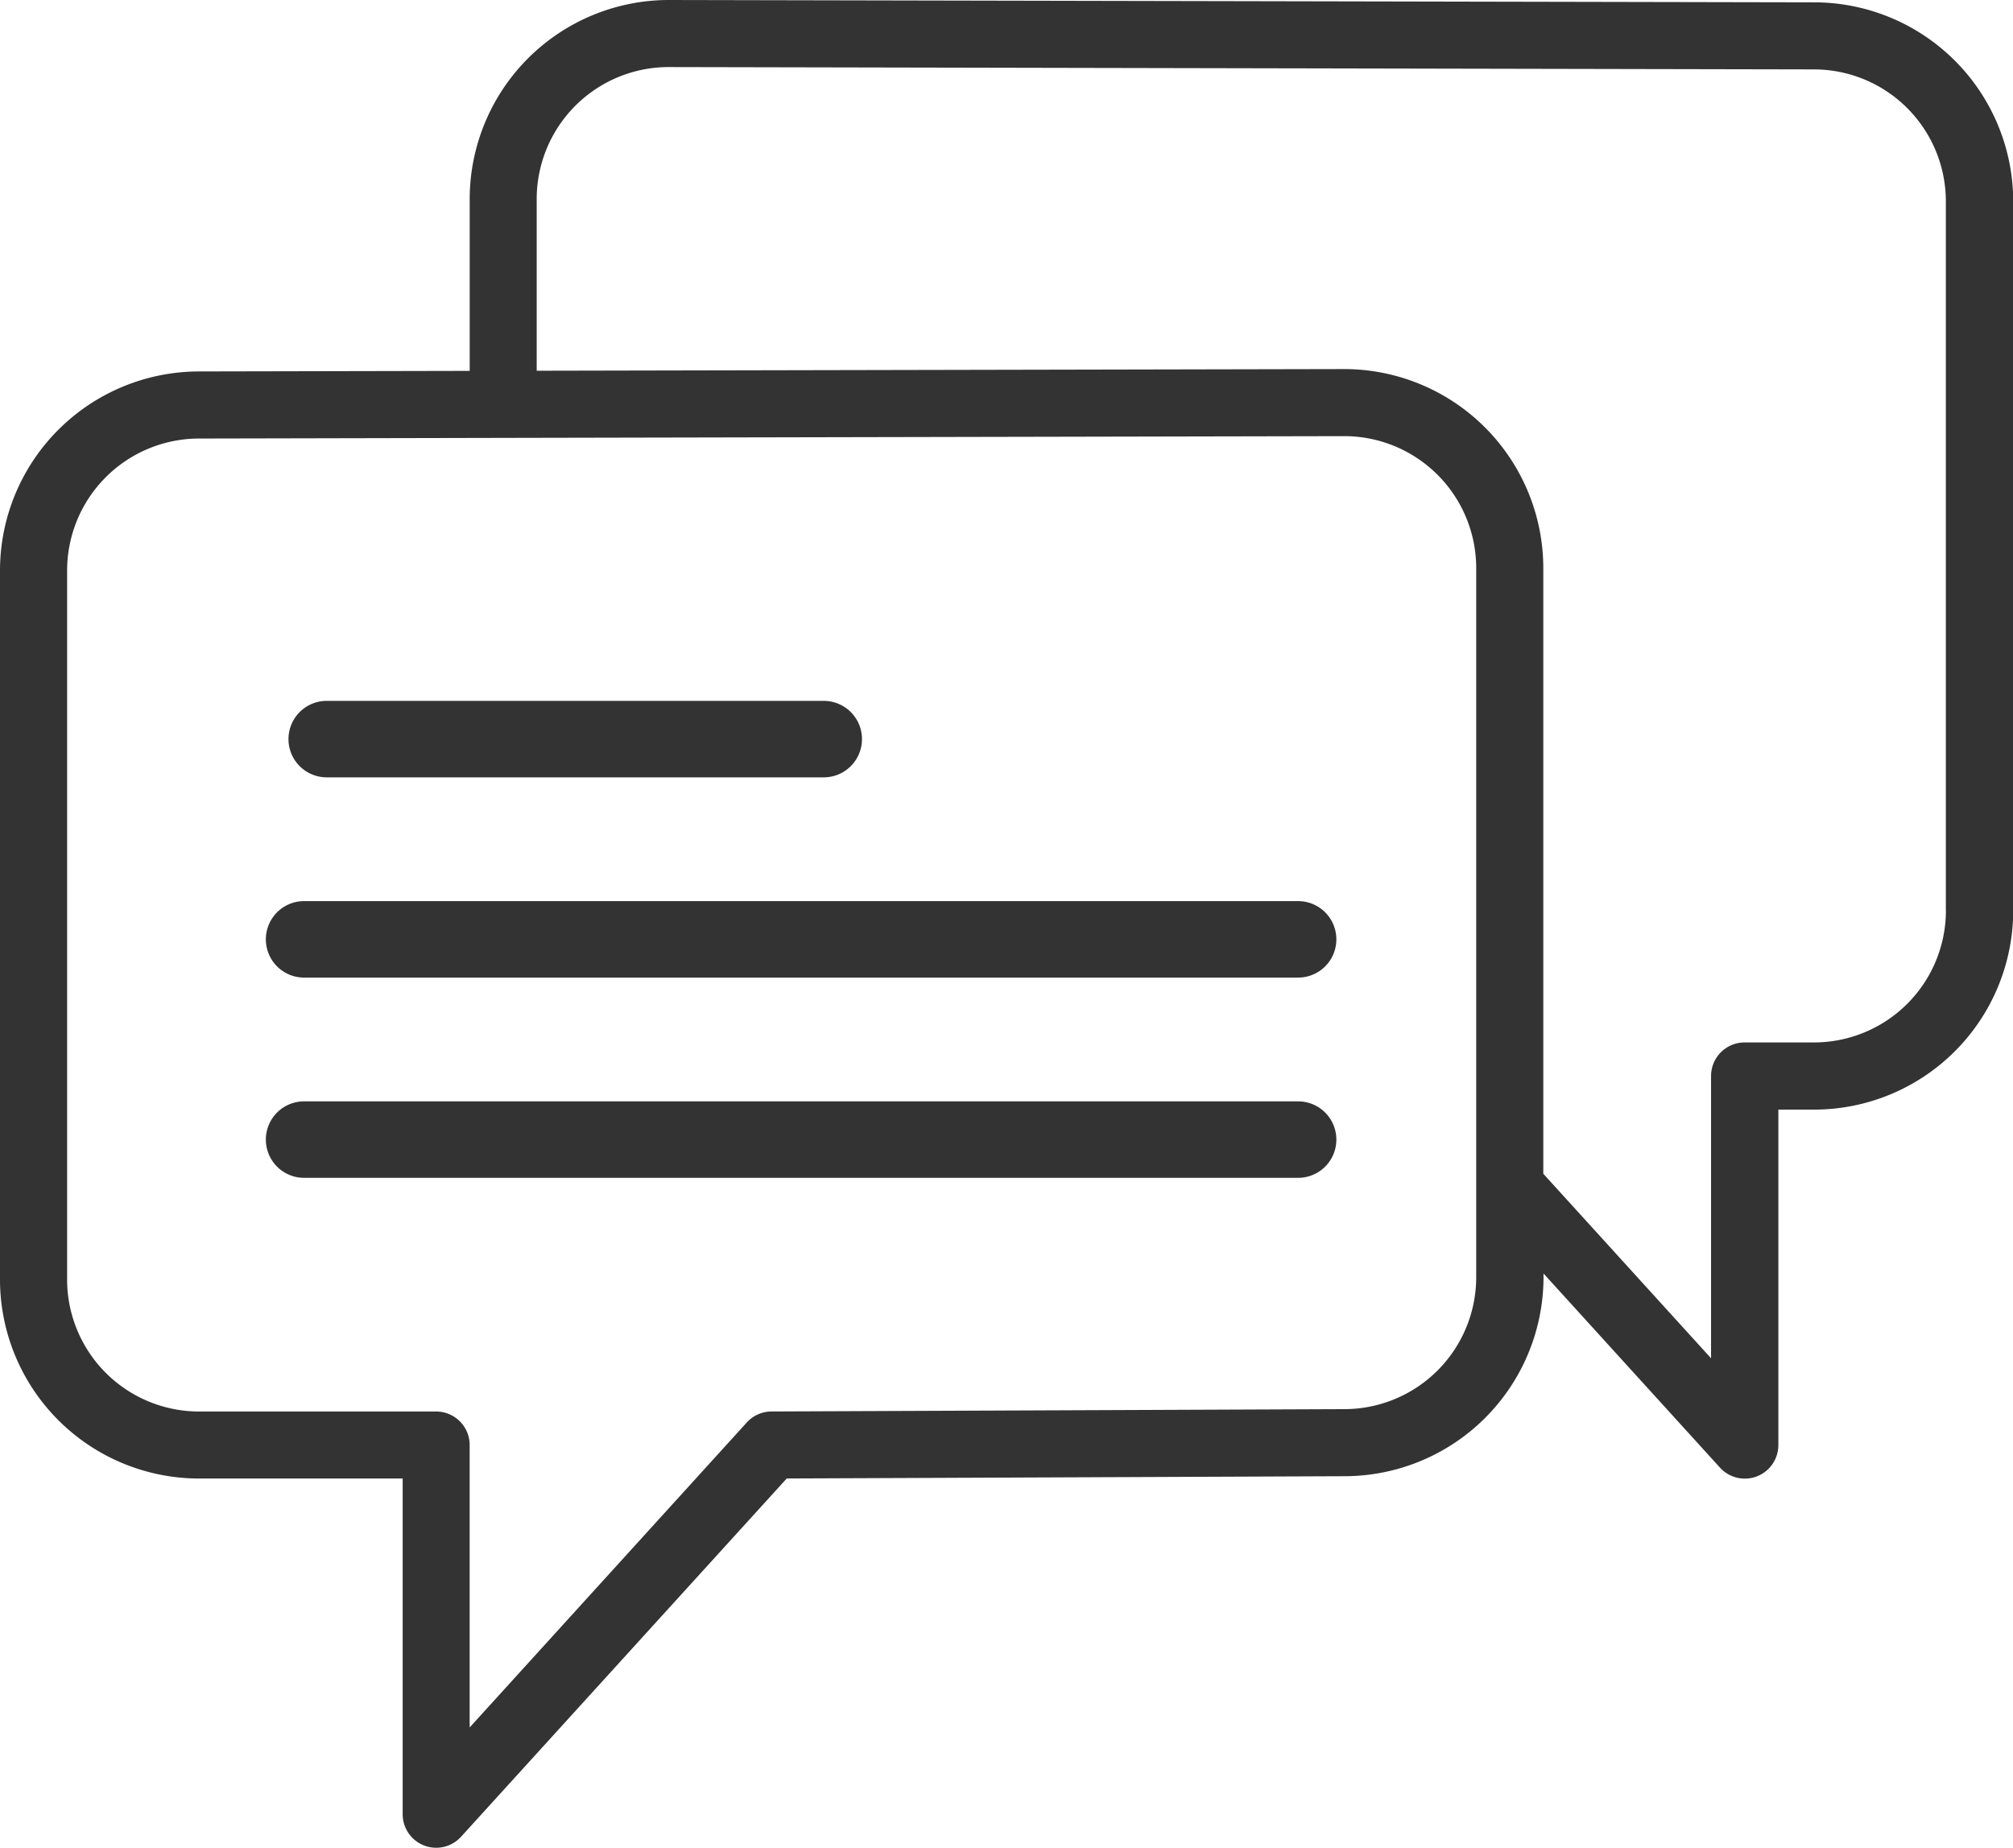
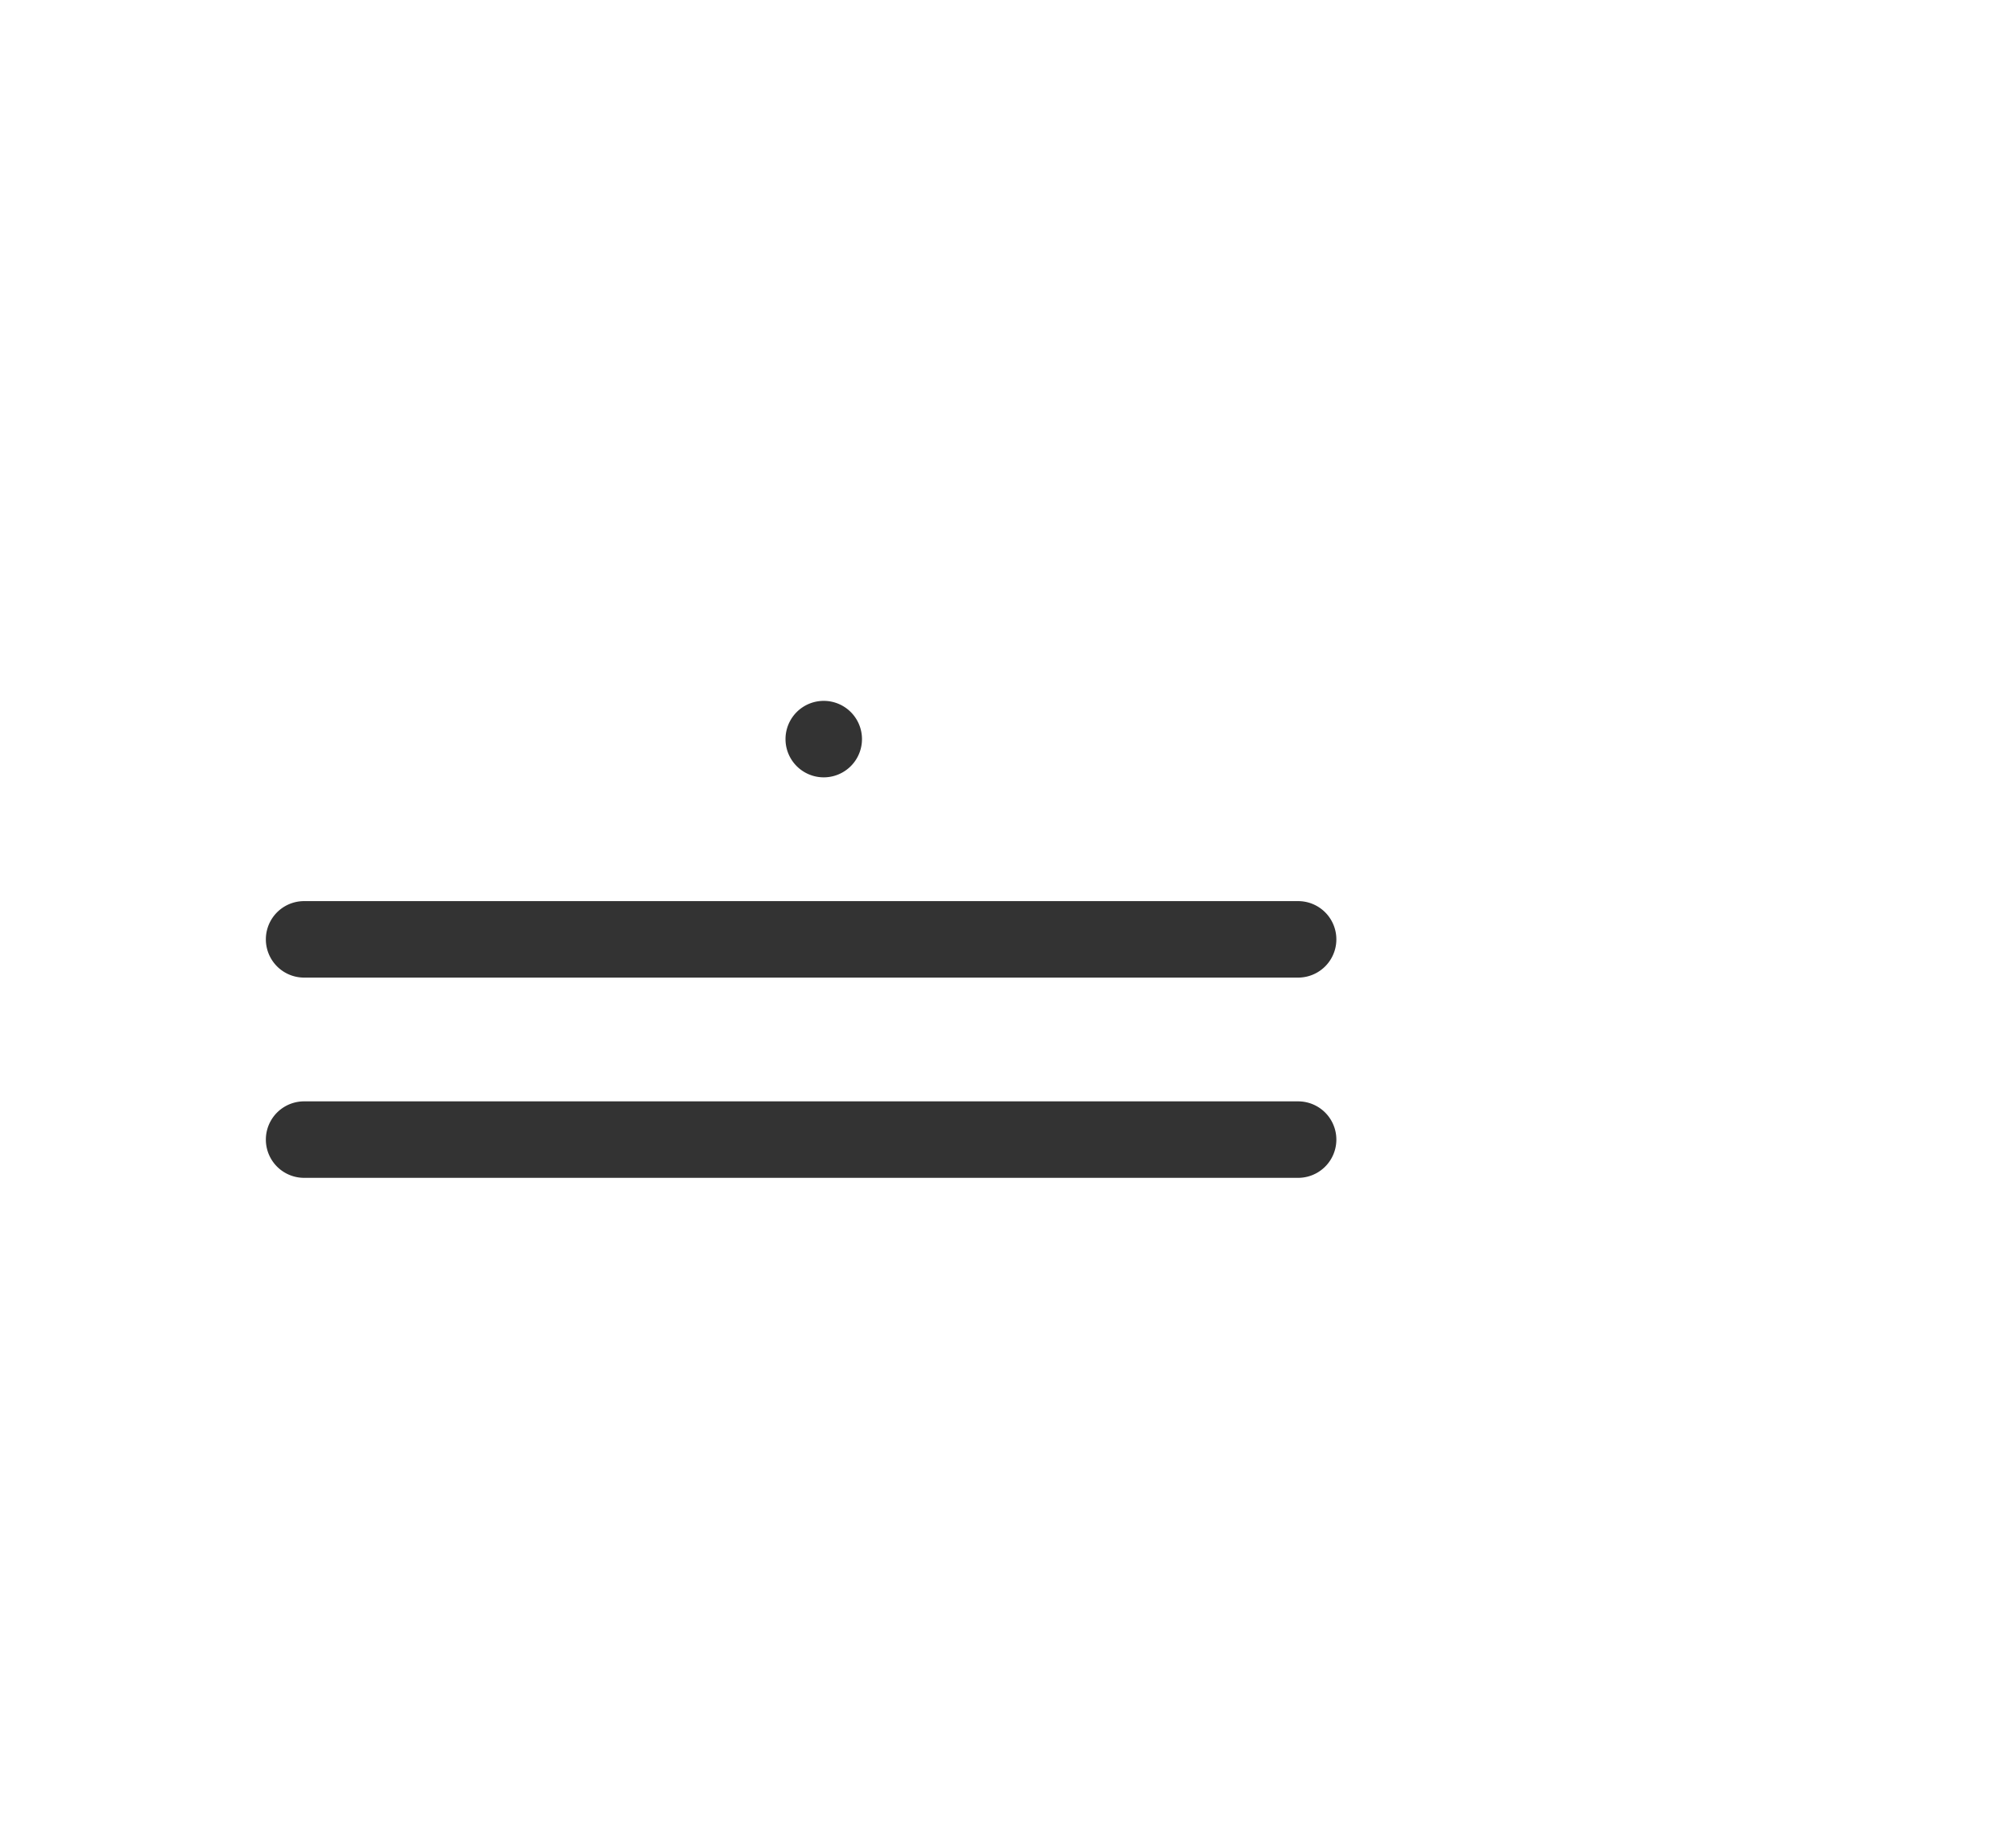
<svg xmlns="http://www.w3.org/2000/svg" id="communication-tools" width="67.989" height="62.404" viewBox="0 0 67.989 62.404">
-   <path id="Path_126" data-name="Path 126" d="M10.291,26.048H27.078a1.291,1.291,0,1,0,0-2.583H10.291a1.291,1.291,0,1,0,0,2.583Z" transform="translate(0.744 0.206)" fill="#333" />
+   <path id="Path_126" data-name="Path 126" d="M10.291,26.048H27.078a1.291,1.291,0,1,0,0-2.583a1.291,1.291,0,1,0,0,2.583Z" transform="translate(0.744 0.206)" fill="#333" />
  <path id="Path_127" data-name="Path 127" d="M43.864,29.465H10.291a1.291,1.291,0,1,0,0,2.583H43.864a1.291,1.291,0,1,0,0-2.583Z" transform="translate(-0.02 0.969)" fill="#333" />
  <path id="Path_128" data-name="Path 128" d="M43.864,35.465H10.291a1.291,1.291,0,1,0,0,2.583H43.864a1.291,1.291,0,1,0,0-2.583Z" transform="translate(-0.02 1.732)" fill="#333" />
-   <path id="Path_129" data-name="Path 129" d="M61.272,2.544,22.584,2.465a6.727,6.727,0,0,0-6.72,6.72v5.806L6.72,15.01A6.727,6.727,0,0,0,0,21.73V45.686A6.726,6.726,0,0,0,6.72,52.4H13.6V63.736a1.133,1.133,0,0,0,1.972.763l11-12.1,18.84-.077a6.727,6.727,0,0,0,6.72-6.718v-.128l5.96,6.556a1.133,1.133,0,0,0,1.972-.763V39.941h1.212a6.727,6.727,0,0,0,6.72-6.718V9.264A6.727,6.727,0,0,0,61.272,2.544ZM49.859,45.605A4.458,4.458,0,0,1,45.4,50.057l-19.343.079a1.134,1.134,0,0,0-.834.371l-9.36,10.3V51.27a1.133,1.133,0,0,0-1.133-1.133H6.72a4.458,4.458,0,0,1-4.453-4.452V21.729a4.459,4.459,0,0,1,4.456-4.453L17,17.254h0l28.406-.059a4.458,4.458,0,0,1,4.453,4.453V45.605ZM65.723,33.22a4.457,4.457,0,0,1-4.453,4.452H58.924a1.133,1.133,0,0,0-1.133,1.133v9.534l-5.666-6.232V21.649A6.727,6.727,0,0,0,45.4,14.93l-27.273.056v-5.8A4.458,4.458,0,0,1,22.581,4.73l38.687.079h0a4.458,4.458,0,0,1,4.453,4.453V33.22Z" transform="translate(0 -2.465)" fill="#333" />
</svg>